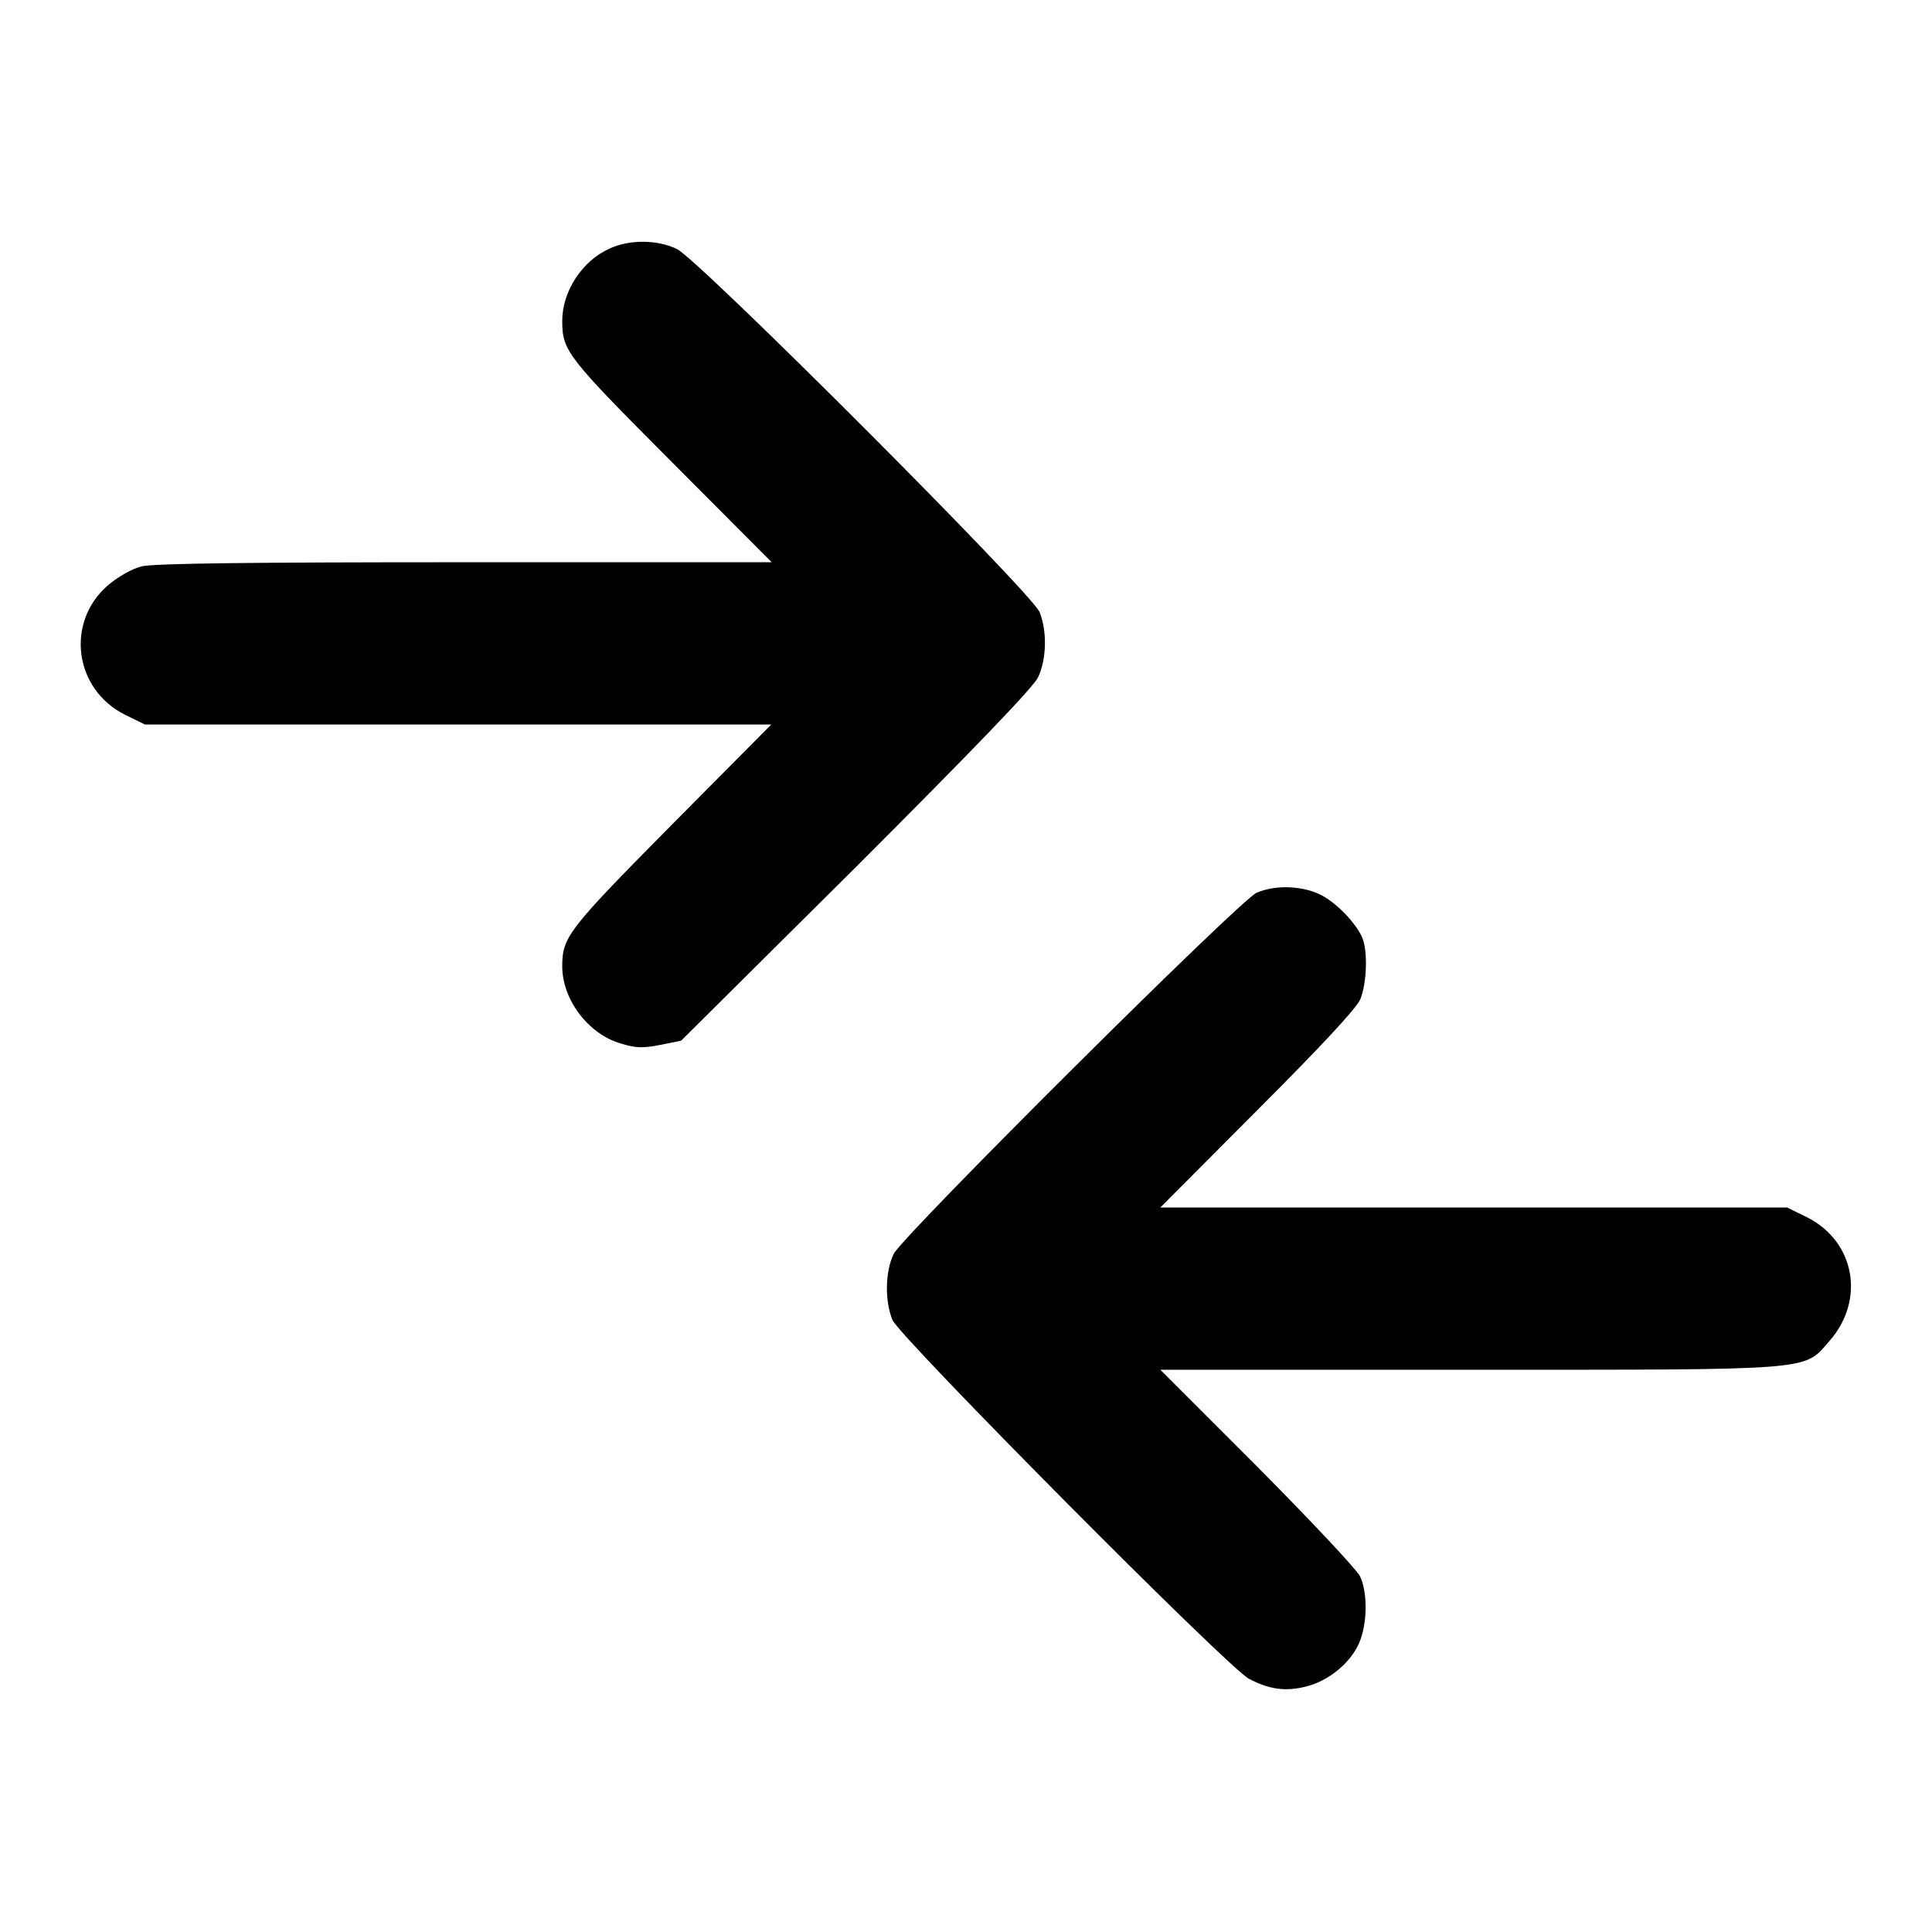
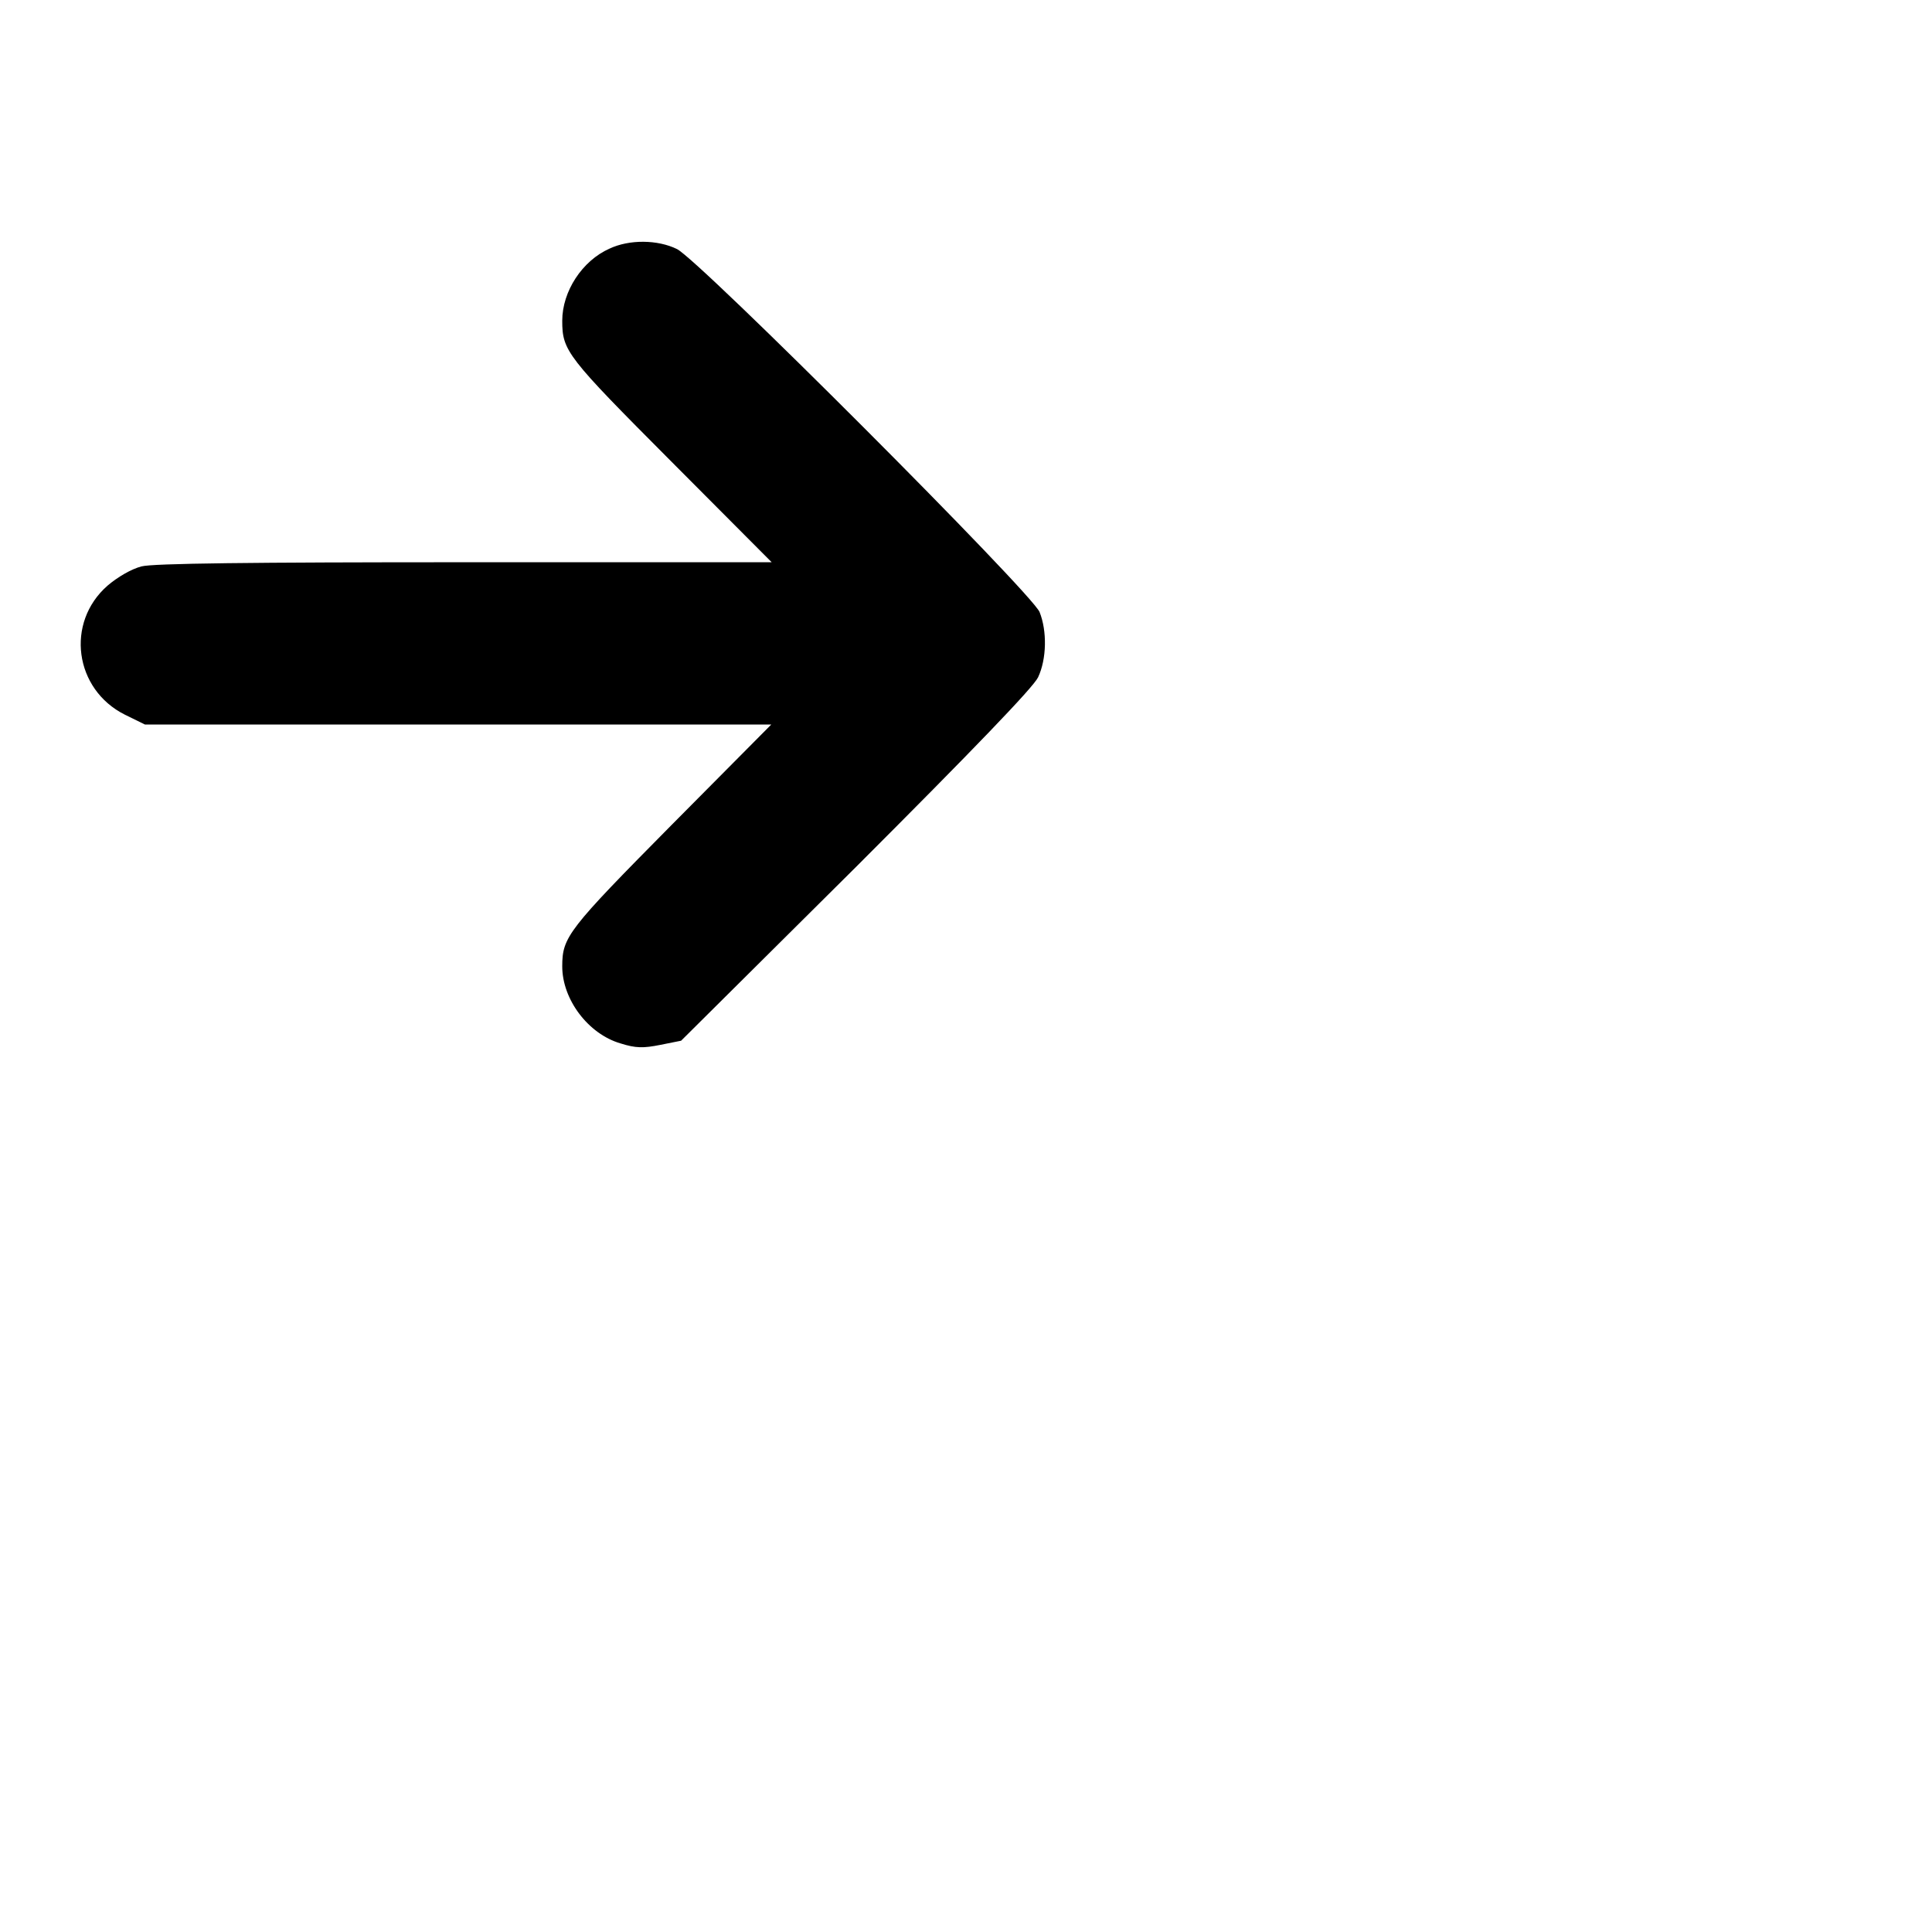
<svg xmlns="http://www.w3.org/2000/svg" version="1.0" width="512pt" height="512pt" viewBox="0 0 512 512" preserveAspectRatio="xMidYMid meet">
  <g transform="translate(0,512) scale(0.1,-0.1)" fill="#000000" stroke="none">
    <path d="M1615 4461 c-72 -32 -125 -113 -125 -191 0 -80 12 -95 288 -372 l267 -268 -813 0 c-566 0 -827 -3 -857 -11 -27 -7 -63 -28 -90 -51 -112 -98 -88 -275 46 -342 l53 -26 830 0 830 0 -265 -267 c-274 -277 -289 -296 -289 -374 0 -88 69 -179 154 -204 41 -13 61 -13 106 -4 l55 11 464 461 c311 311 469 475 482 502 23 49 24 123 4 173 -21 51 -903 934 -961 962 -51 25 -126 26 -179 1z" />
-     <path d="M3330 2754 c-44 -19 -933 -904 -961 -956 -23 -45 -25 -124 -4 -176 19 -45 891 -924 945 -951 53 -28 96 -34 149 -21 60 14 118 61 142 114 23 51 24 136 3 179 -9 18 -131 148 -272 290 l-257 257 816 0 c927 0 888 -3 957 76 96 109 68 264 -59 328 l-53 26 -830 0 -831 0 257 258 c169 169 263 270 273 294 17 42 20 124 6 161 -16 40 -73 99 -116 118 -48 22 -117 24 -165 3z" />
  </g>
</svg>